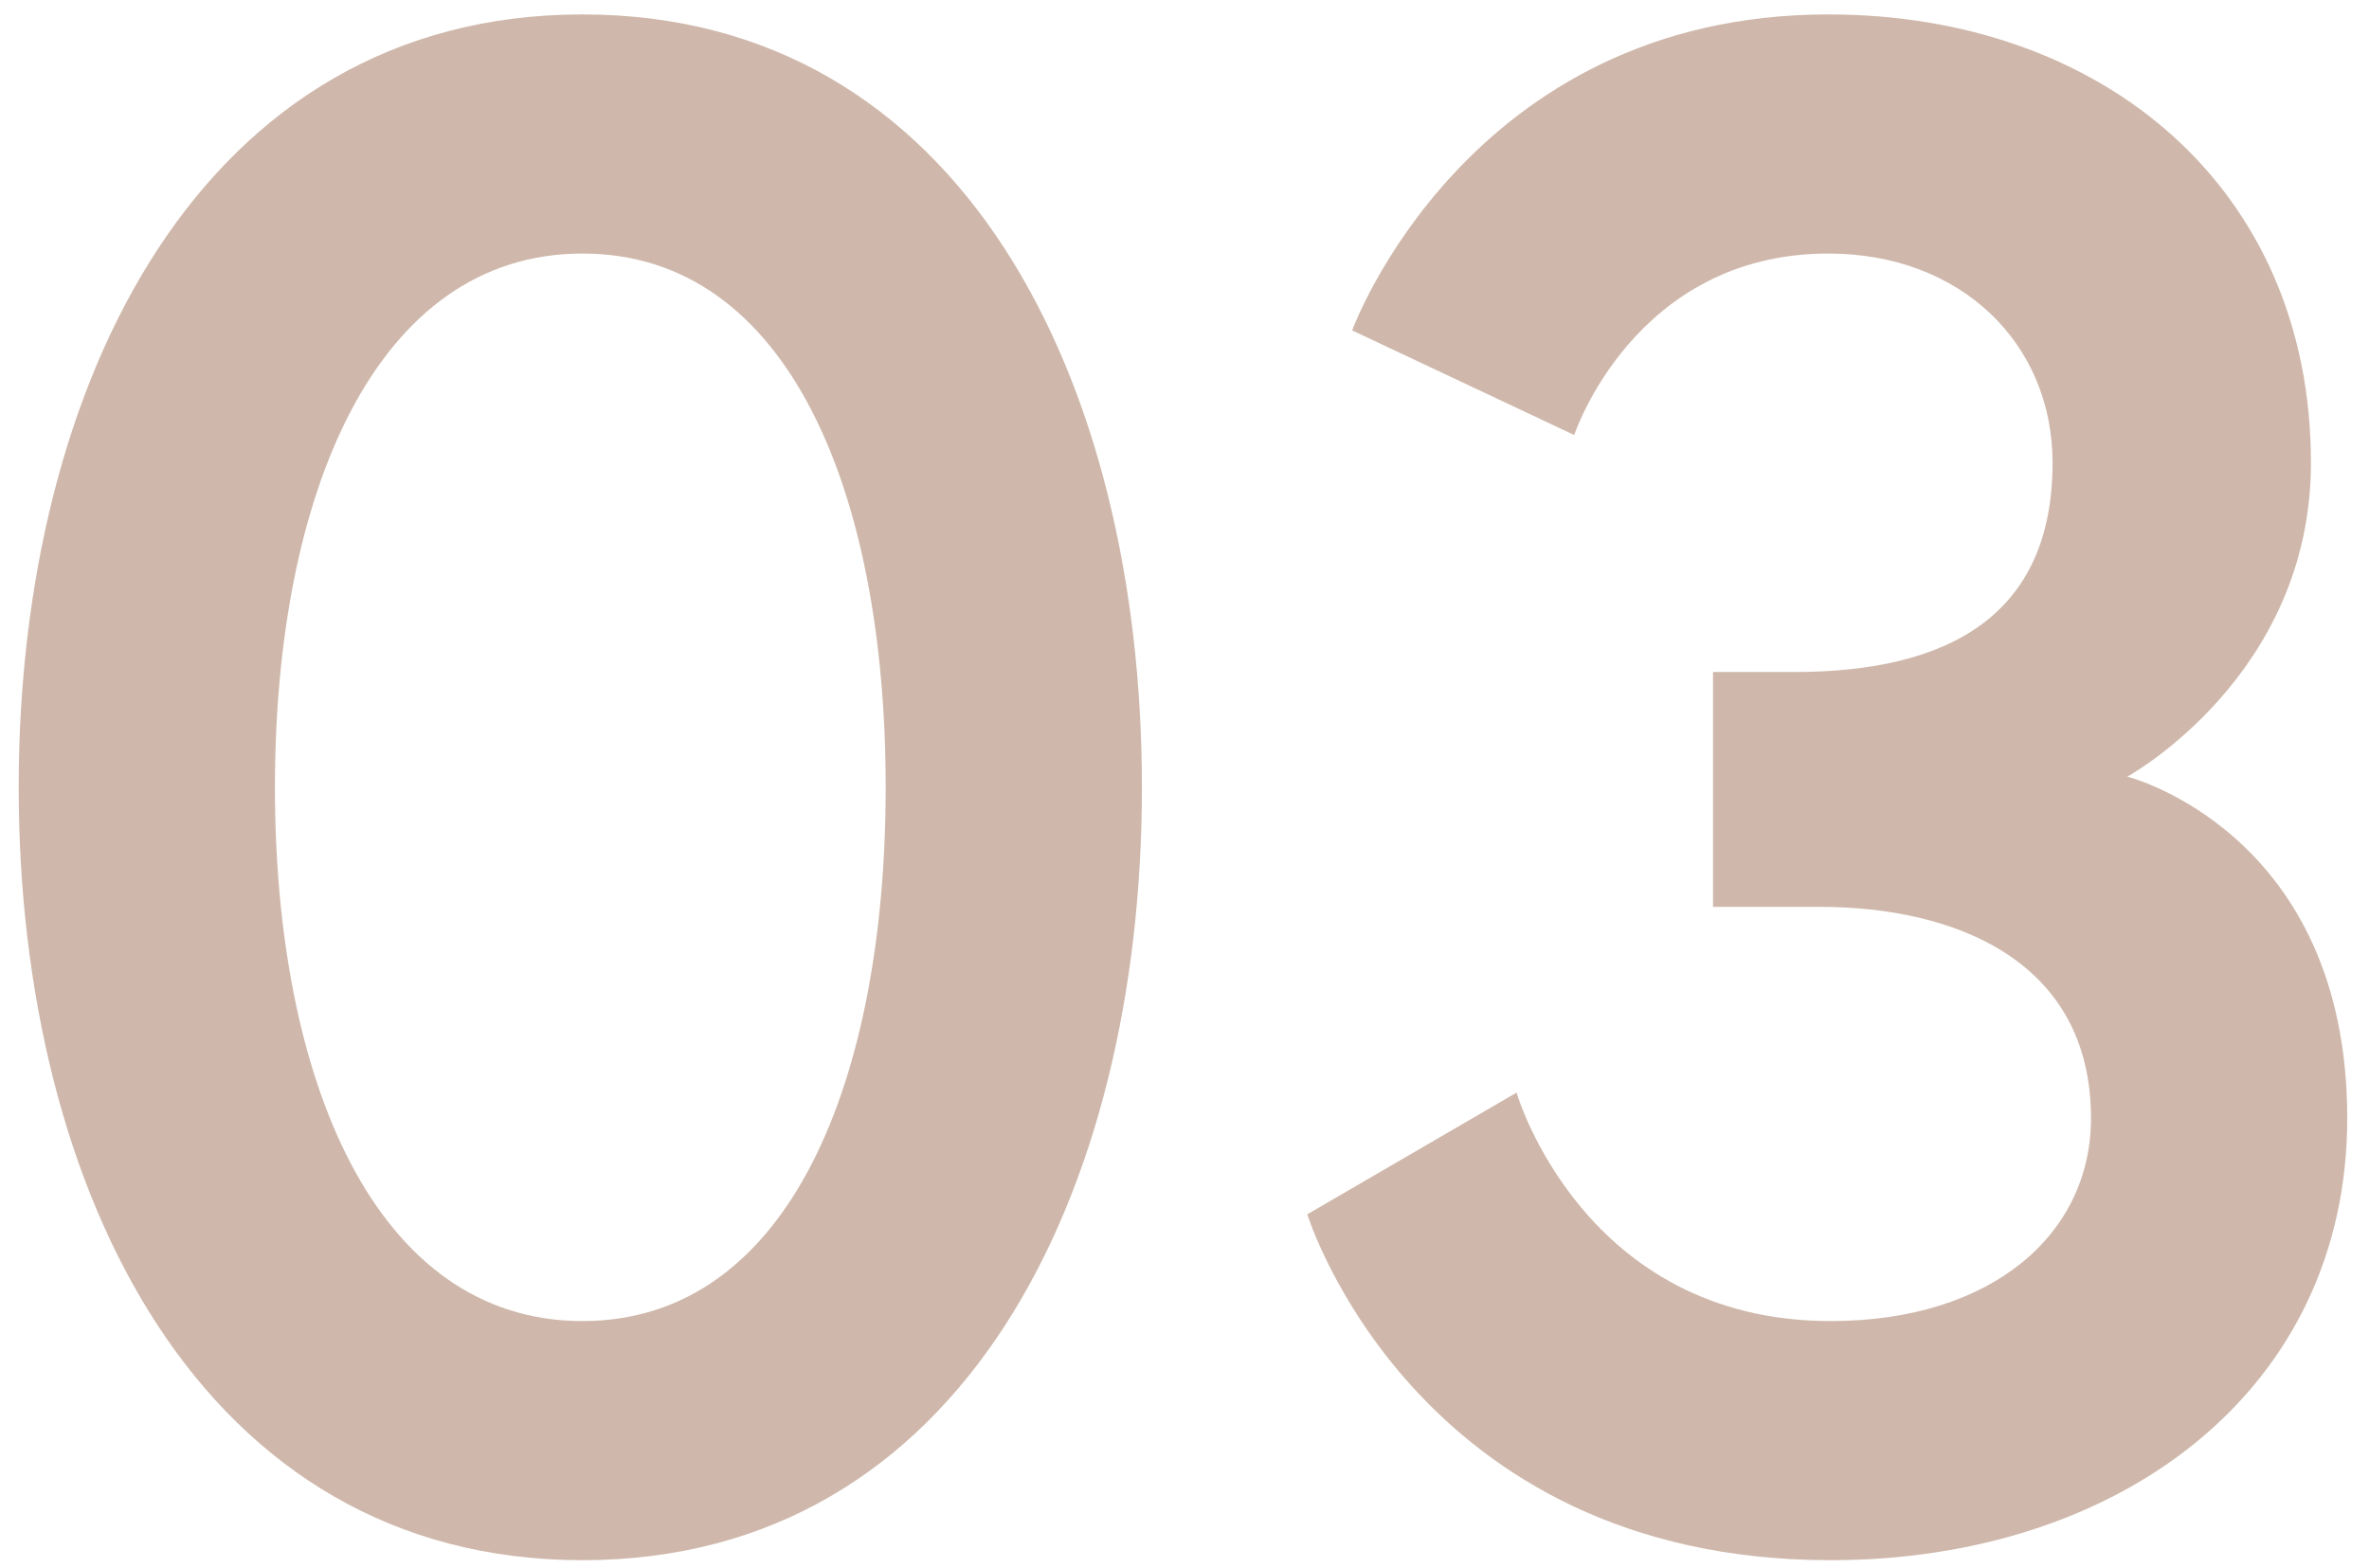
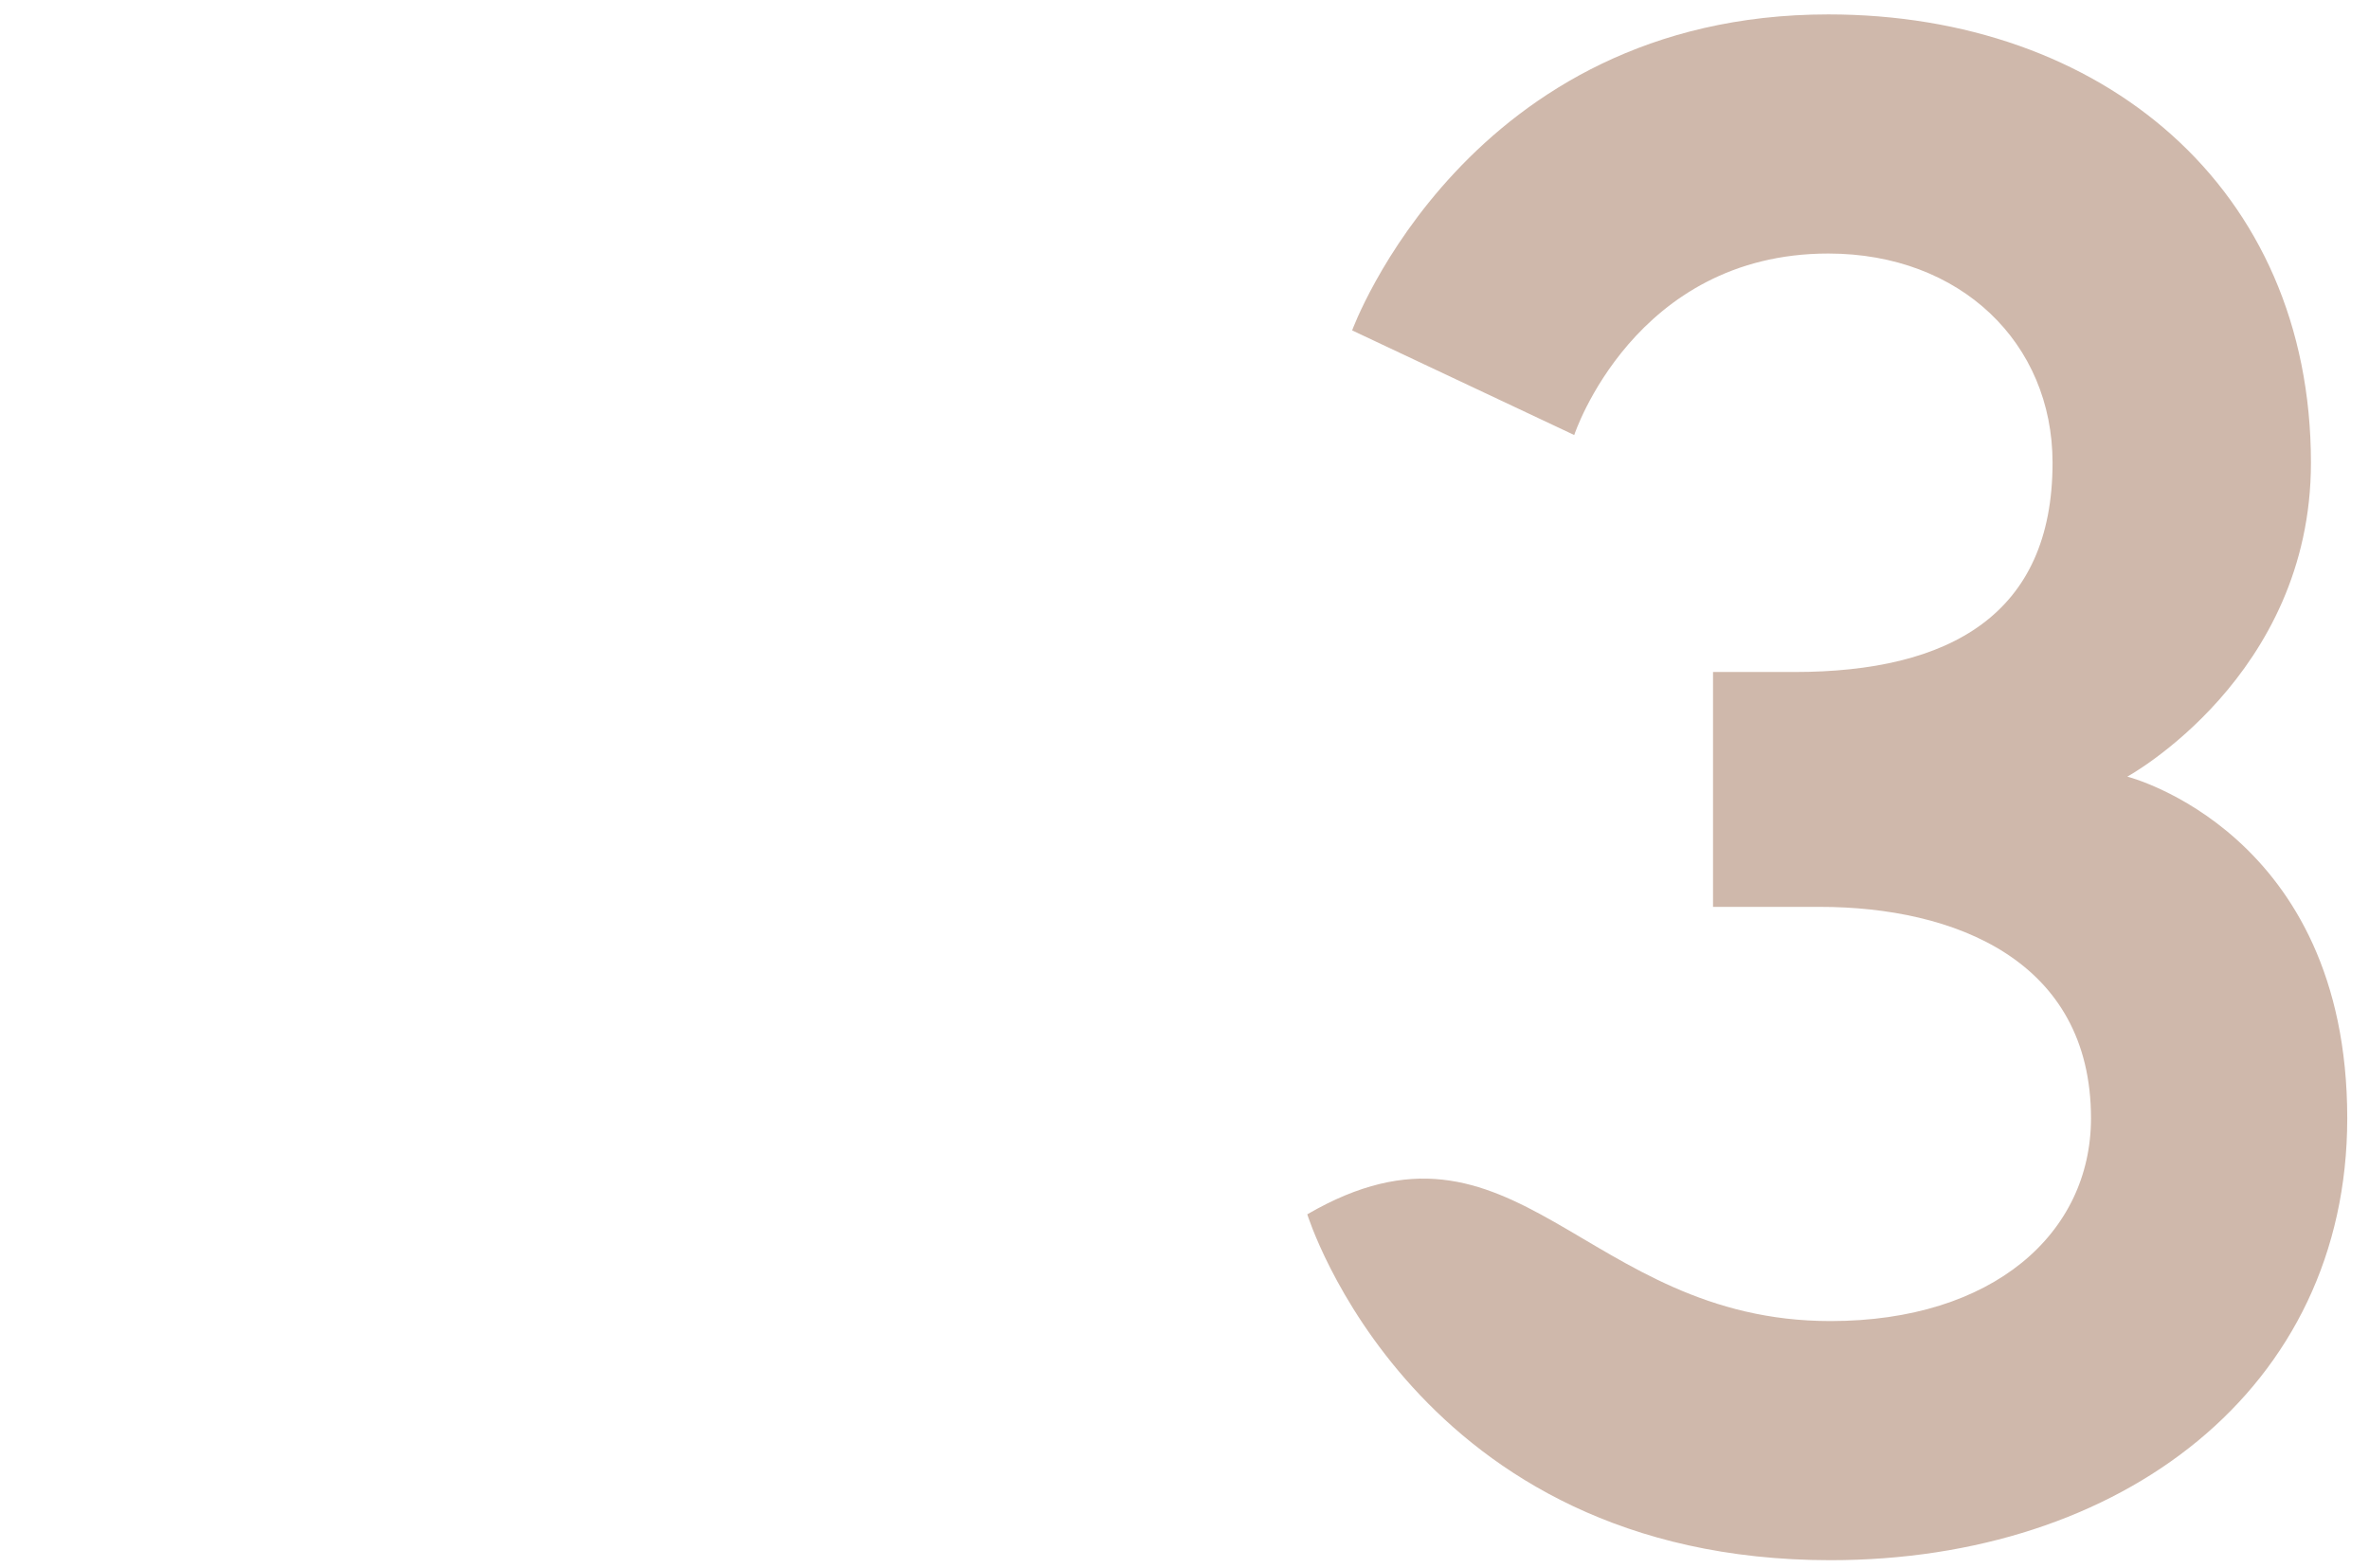
<svg xmlns="http://www.w3.org/2000/svg" fill="none" viewBox="0 0 71 47" height="47" width="71">
-   <path fill="#CFB8AB" d="M61.516 13.872C61.516 10.288 58.764 7.6 54.796 7.6C48.972 7.6 47.18 13.04 47.18 13.04L40.524 9.904C40.524 9.904 43.98 0.432 54.796 0.432C62.988 0.432 69.26 5.616 69.26 13.872C69.26 20.272 63.756 23.28 63.756 23.28C63.756 23.28 70.348 24.944 70.348 33.52C70.348 41.648 63.564 46.768 54.86 46.768C42.38 46.768 39.18 36.4 39.18 36.4L45.452 32.752C45.452 32.752 47.436 39.6 54.86 39.6C59.724 39.6 62.668 36.976 62.668 33.52C62.668 28.784 58.572 27.184 54.54 27.184H51.34V20.144H53.772C58.444 20.144 61.516 18.416 61.516 13.872Z" />
-   <path fill="#CFB8AB" d="M17.456 0.432C28.848 0.432 34.224 11.44 34.224 23.6C34.224 35.76 28.848 46.768 17.456 46.768C6.064 46.768 0.56 35.76 0.56 23.6C0.56 11.44 6.064 0.432 17.456 0.432ZM17.456 39.6C23.664 39.6 26.544 32.368 26.544 23.6C26.544 14.832 23.664 7.6 17.456 7.6C11.248 7.6 8.24 14.832 8.24 23.6C8.24 32.368 11.248 39.6 17.456 39.6Z" />
+   <path fill="#CFB8AB" d="M61.516 13.872C61.516 10.288 58.764 7.6 54.796 7.6C48.972 7.6 47.18 13.04 47.18 13.04L40.524 9.904C40.524 9.904 43.98 0.432 54.796 0.432C62.988 0.432 69.26 5.616 69.26 13.872C69.26 20.272 63.756 23.28 63.756 23.28C63.756 23.28 70.348 24.944 70.348 33.52C70.348 41.648 63.564 46.768 54.86 46.768C42.38 46.768 39.18 36.4 39.18 36.4C45.452 32.752 47.436 39.6 54.86 39.6C59.724 39.6 62.668 36.976 62.668 33.52C62.668 28.784 58.572 27.184 54.54 27.184H51.34V20.144H53.772C58.444 20.144 61.516 18.416 61.516 13.872Z" />
</svg>